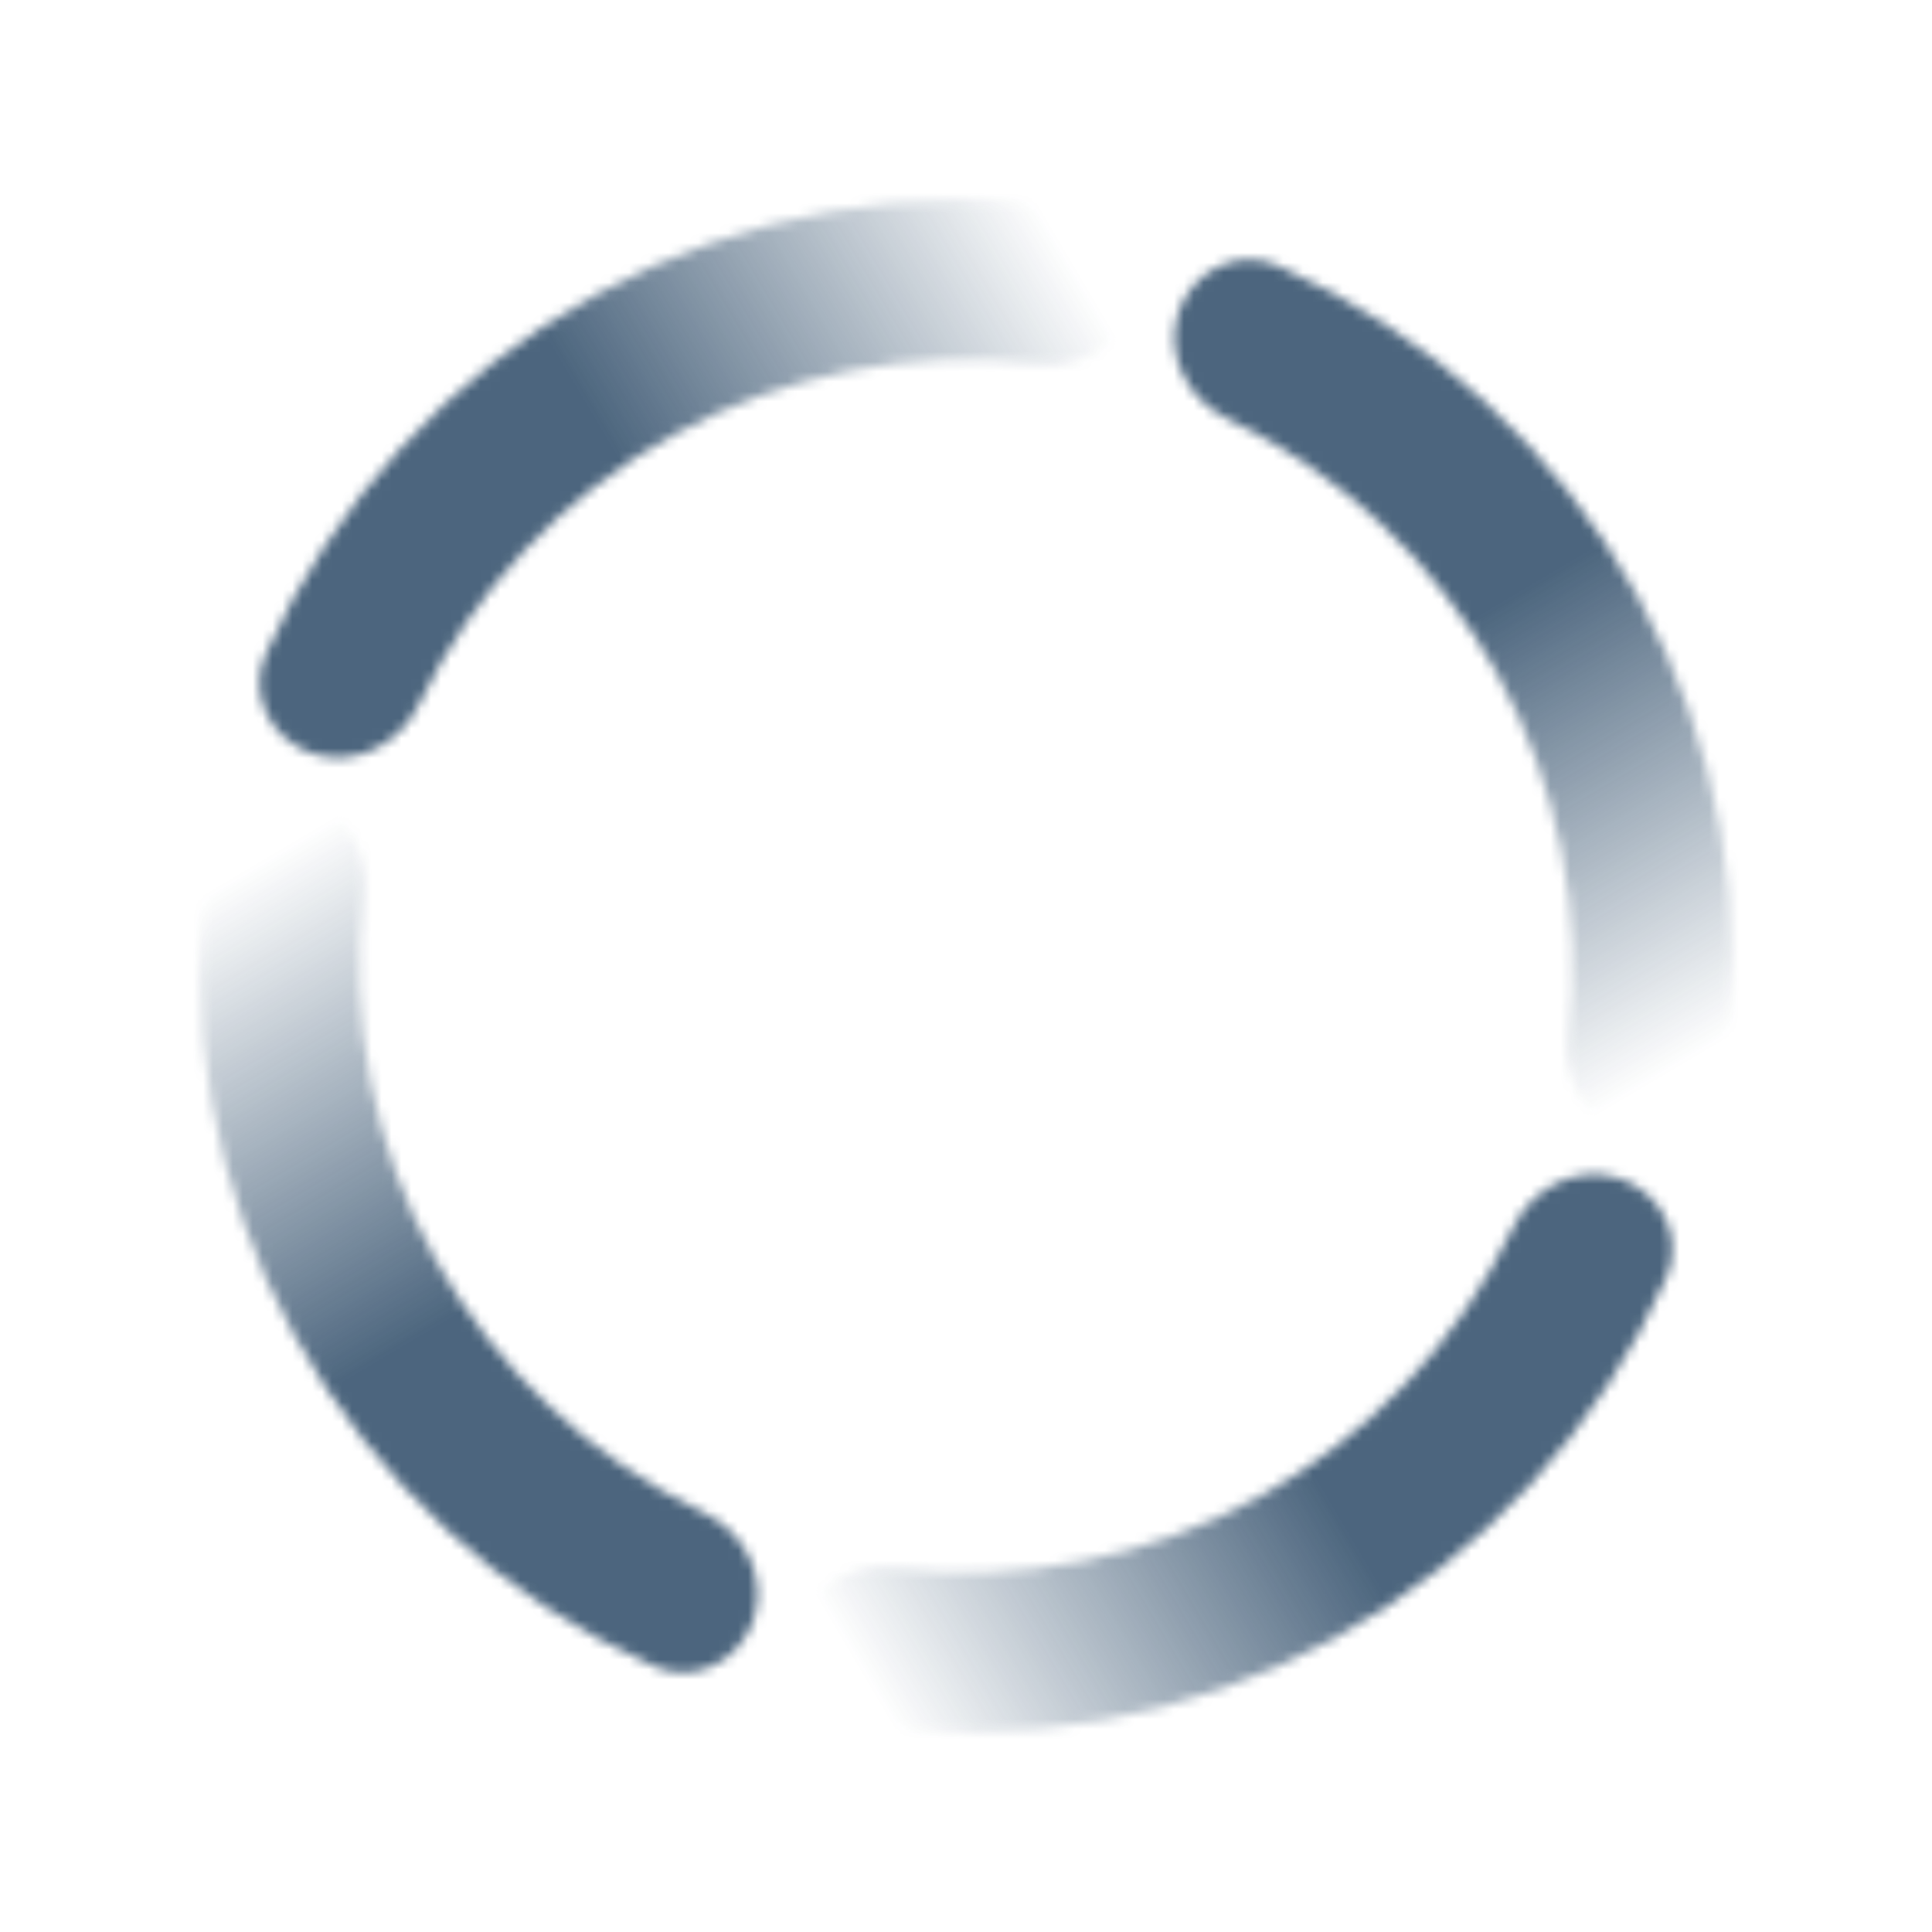
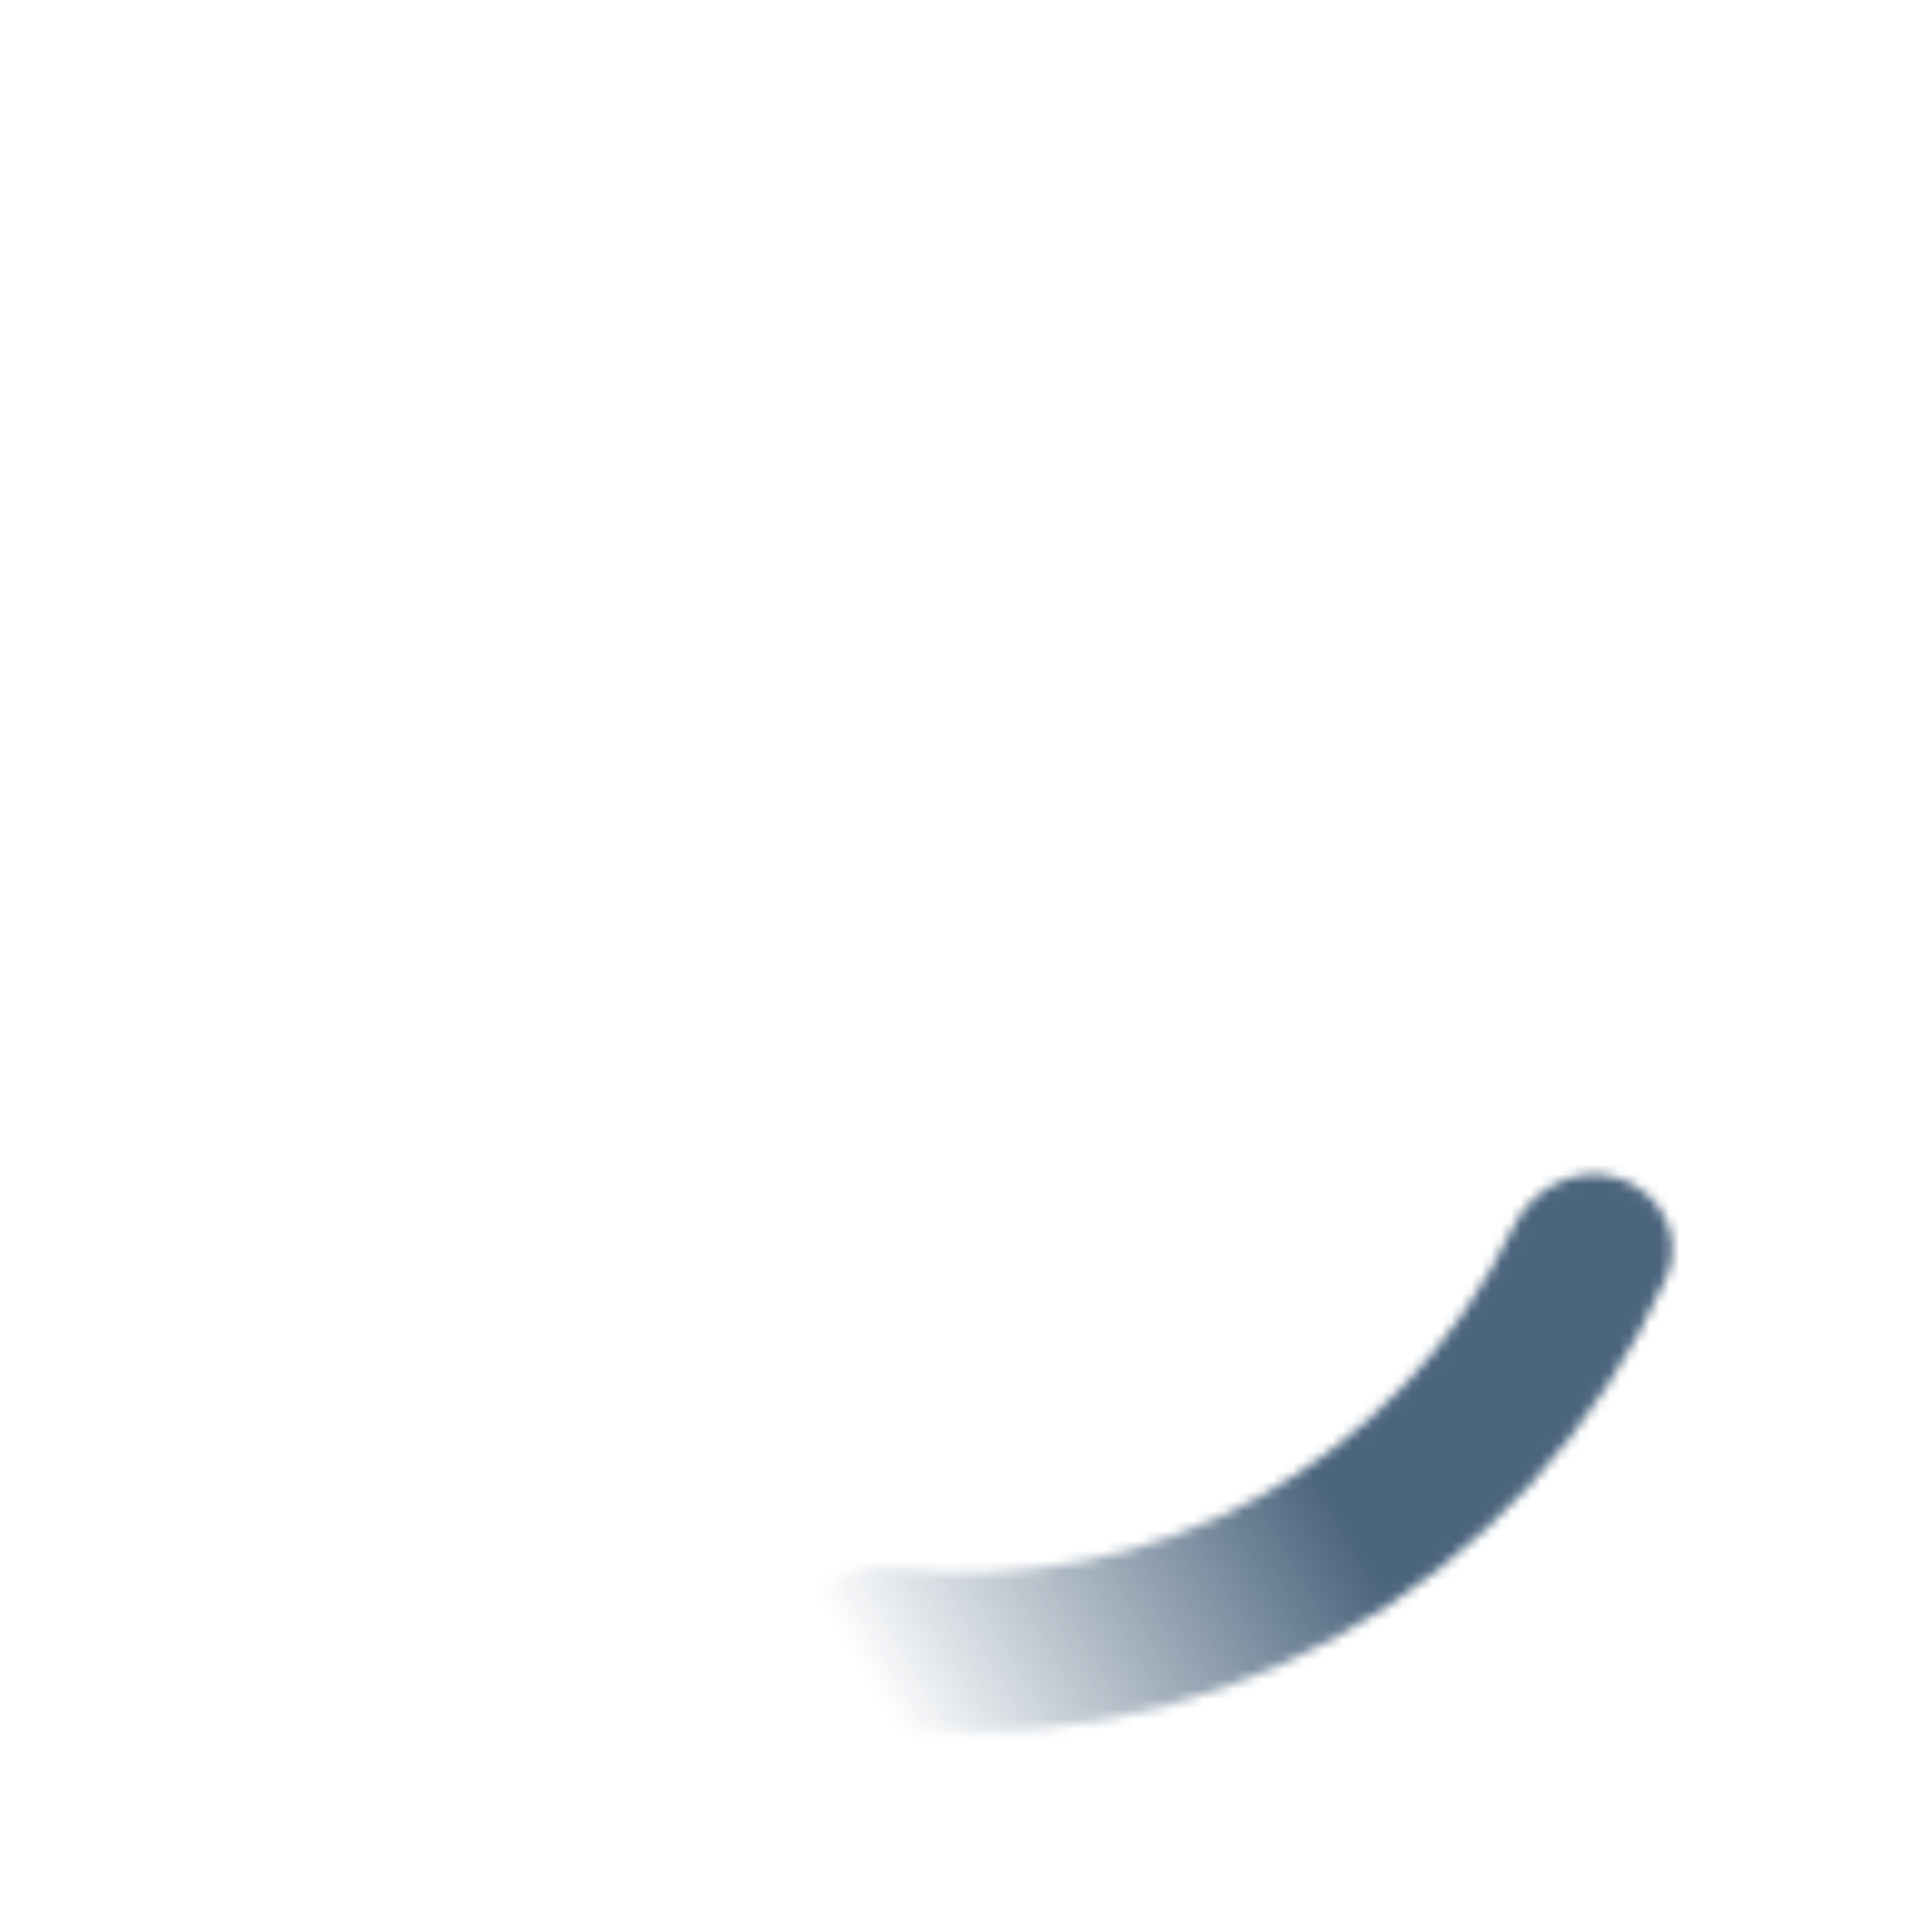
<svg xmlns="http://www.w3.org/2000/svg" width="195" height="195" viewBox="0 0 195 195" fill="none">
  <g opacity="0.7">
    <mask id="path-1-inside-1_584_23490" fill="white">
-       <path d="M118.918 31.602C120.297 27.356 124.881 24.995 128.959 26.809C144.332 33.65 157.131 45.355 165.307 60.228C173.483 75.102 176.506 92.18 174.043 108.825C173.389 113.241 168.939 115.845 164.615 114.735C160.291 113.625 157.743 109.218 158.275 104.785C159.789 92.151 157.334 79.284 151.14 68.016C144.946 56.748 135.398 47.779 123.92 42.287C119.893 40.361 117.538 35.848 118.918 31.602Z" />
-     </mask>
+       </mask>
    <path d="M118.918 31.602C120.297 27.356 124.881 24.995 128.959 26.809C144.332 33.65 157.131 45.355 165.307 60.228C173.483 75.102 176.506 92.18 174.043 108.825C173.389 113.241 168.939 115.845 164.615 114.735C160.291 113.625 157.743 109.218 158.275 104.785C159.789 92.151 157.334 79.284 151.14 68.016C144.946 56.748 135.398 47.779 123.92 42.287C119.893 40.361 117.538 35.848 118.918 31.602Z" stroke="url(#paint0_linear_584_23490)" stroke-width="28.468" mask="url(#path-1-inside-1_584_23490)" />
    <mask id="path-2-inside-2_584_23490" fill="white">
-       <path d="M31.602 76.086C27.356 74.707 24.995 70.123 26.809 66.045C33.65 50.672 45.355 37.873 60.228 29.697C75.102 21.521 92.18 18.498 108.825 20.961C113.241 21.615 115.845 26.065 114.735 30.389C113.625 34.713 109.218 37.261 104.785 36.729C92.151 35.215 79.284 37.67 68.016 43.864C56.748 50.058 47.779 59.606 42.287 71.084C40.361 75.111 35.848 77.466 31.602 76.086Z" />
-     </mask>
-     <path d="M31.602 76.086C27.356 74.707 24.995 70.123 26.809 66.045C33.65 50.672 45.355 37.873 60.228 29.697C75.102 21.521 92.18 18.498 108.825 20.961C113.241 21.615 115.845 26.065 114.735 30.389C113.625 34.713 109.218 37.261 104.785 36.729C92.151 35.215 79.284 37.67 68.016 43.864C56.748 50.058 47.779 59.606 42.287 71.084C40.361 75.111 35.848 77.466 31.602 76.086Z" stroke="url(#paint1_linear_584_23490)" stroke-width="28.468" mask="url(#path-2-inside-2_584_23490)" />
+       </mask>
    <mask id="path-3-inside-3_584_23490" fill="white">
-       <path d="M76.09 163.398C74.711 167.644 70.127 170.005 66.049 168.19C50.676 161.35 37.877 149.645 29.701 134.772C21.525 119.898 18.502 102.819 20.965 86.175C21.619 81.759 26.069 79.155 30.393 80.265C34.717 81.375 37.265 85.782 36.733 90.215C35.218 102.849 37.674 115.716 43.868 126.984C50.062 138.252 59.609 147.221 71.088 152.713C75.115 154.64 77.47 159.152 76.09 163.398Z" />
-     </mask>
-     <path d="M76.09 163.398C74.711 167.644 70.127 170.005 66.049 168.19C50.676 161.35 37.877 149.645 29.701 134.772C21.525 119.898 18.502 102.819 20.965 86.175C21.619 81.759 26.069 79.155 30.393 80.265C34.717 81.375 37.265 85.782 36.733 90.215C35.218 102.849 37.674 115.716 43.868 126.984C50.062 138.252 59.609 147.221 71.088 152.713C75.115 154.64 77.47 159.152 76.09 163.398Z" stroke="url(#paint2_linear_584_23490)" stroke-width="28.468" mask="url(#path-3-inside-3_584_23490)" />
+       </mask>
    <mask id="path-4-inside-4_584_23490" fill="white">
      <path d="M163.394 118.914C167.64 120.293 170.001 124.877 168.187 128.955C161.346 144.328 149.641 157.127 134.768 165.303C119.894 173.479 102.816 176.502 86.171 174.039C81.755 173.385 79.151 168.935 80.261 164.611C81.371 160.287 85.779 157.739 90.211 158.271C102.845 159.785 115.712 157.33 126.98 151.136C138.248 144.942 147.217 135.394 152.709 123.916C154.636 119.889 159.148 117.534 163.394 118.914Z" />
    </mask>
    <path d="M163.394 118.914C167.64 120.293 170.001 124.877 168.187 128.955C161.346 144.328 149.641 157.127 134.768 165.303C119.894 173.479 102.816 176.502 86.171 174.039C81.755 173.385 79.151 168.935 80.261 164.611C81.371 160.287 85.779 157.739 90.211 158.271C102.845 159.785 115.712 157.33 126.98 151.136C138.248 144.942 147.217 135.394 152.709 123.916C154.636 119.889 159.148 117.534 163.394 118.914Z" stroke="url(#paint3_linear_584_23490)" stroke-width="28.468" mask="url(#path-4-inside-4_584_23490)" />
  </g>
  <defs>
    <linearGradient id="paint0_linear_584_23490" x1="168.8" y1="108.102" x2="114.371" y2="16.113" gradientUnits="userSpaceOnUse">
      <stop stop-color="#002447" stop-opacity="0" />
      <stop offset="0.464" stop-color="#002447" />
      <stop offset="1" stop-color="#002447" />
    </linearGradient>
    <linearGradient id="paint1_linear_584_23490" x1="108.102" y1="26.204" x2="16.113" y2="80.633" gradientUnits="userSpaceOnUse">
      <stop stop-color="#002447" stop-opacity="0" />
      <stop offset="0.464" stop-color="#002447" />
      <stop offset="1" stop-color="#002447" />
    </linearGradient>
    <linearGradient id="paint2_linear_584_23490" x1="26.208" y1="86.898" x2="80.637" y2="178.887" gradientUnits="userSpaceOnUse">
      <stop stop-color="#002447" stop-opacity="0" />
      <stop offset="0.464" stop-color="#002447" />
      <stop offset="1" stop-color="#002447" />
    </linearGradient>
    <linearGradient id="paint3_linear_584_23490" x1="86.894" y1="168.796" x2="178.883" y2="114.367" gradientUnits="userSpaceOnUse">
      <stop stop-color="#002447" stop-opacity="0" />
      <stop offset="0.464" stop-color="#002447" />
      <stop offset="1" stop-color="#002447" />
    </linearGradient>
  </defs>
</svg>